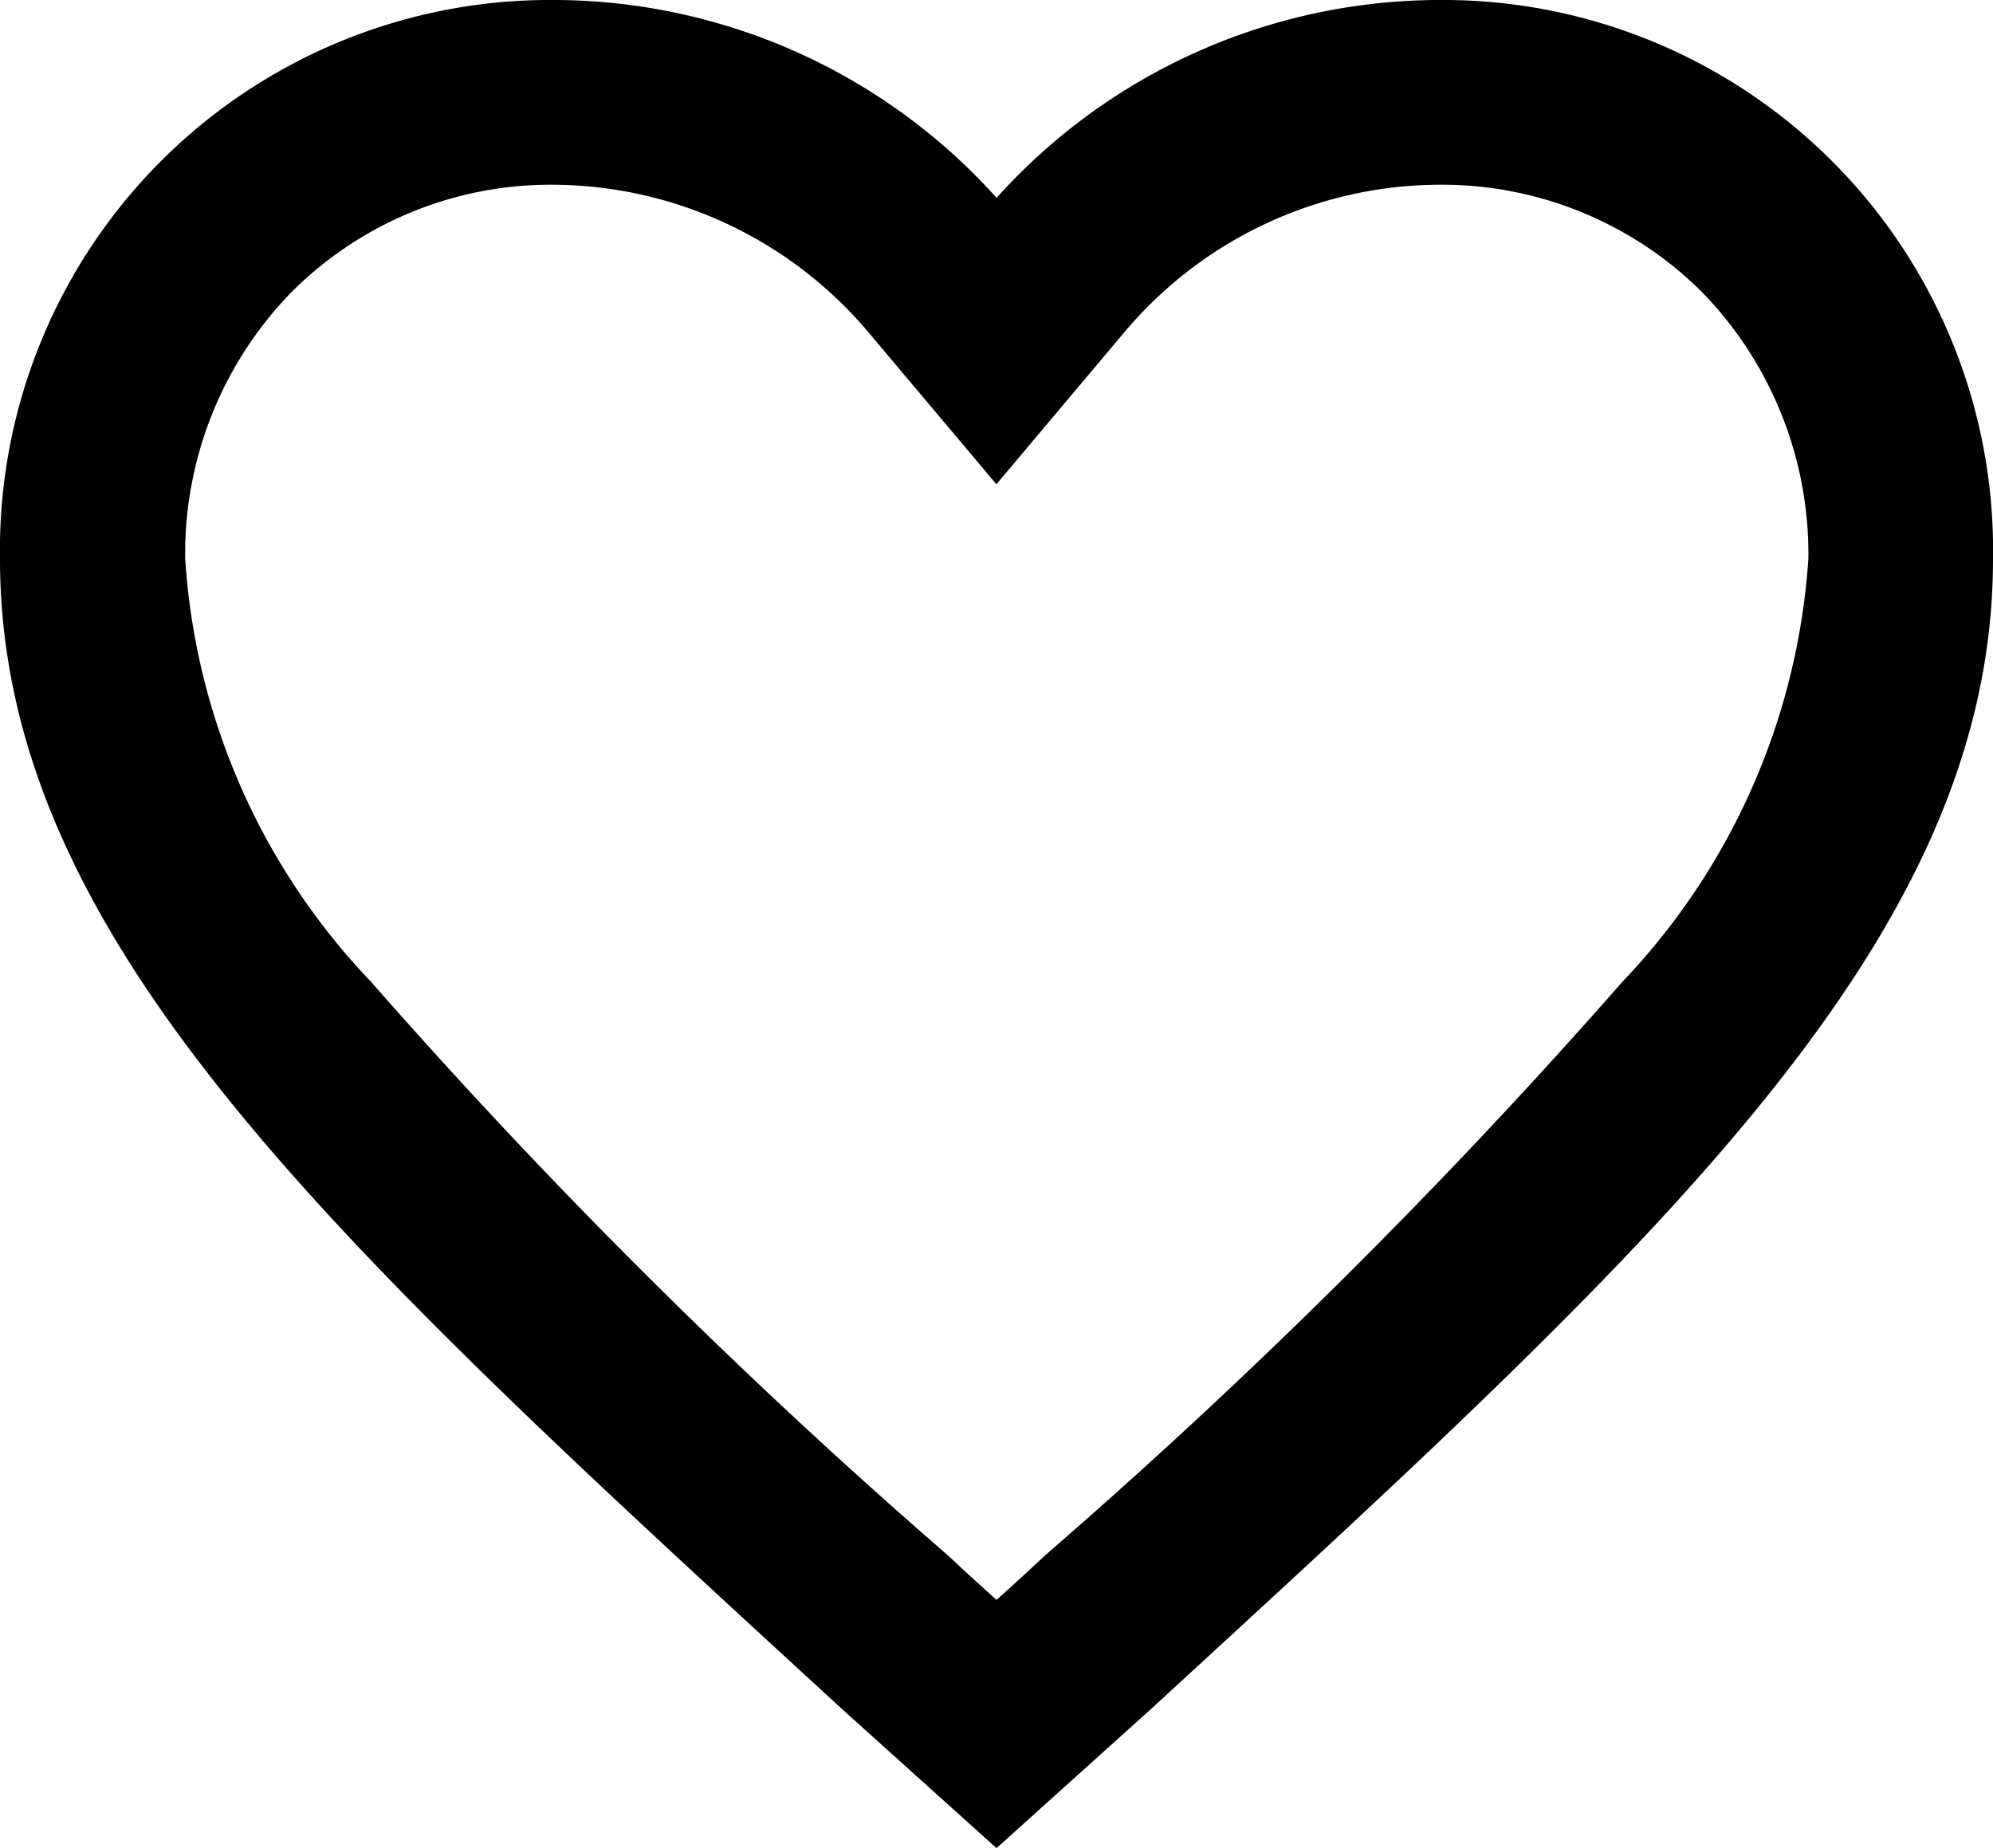
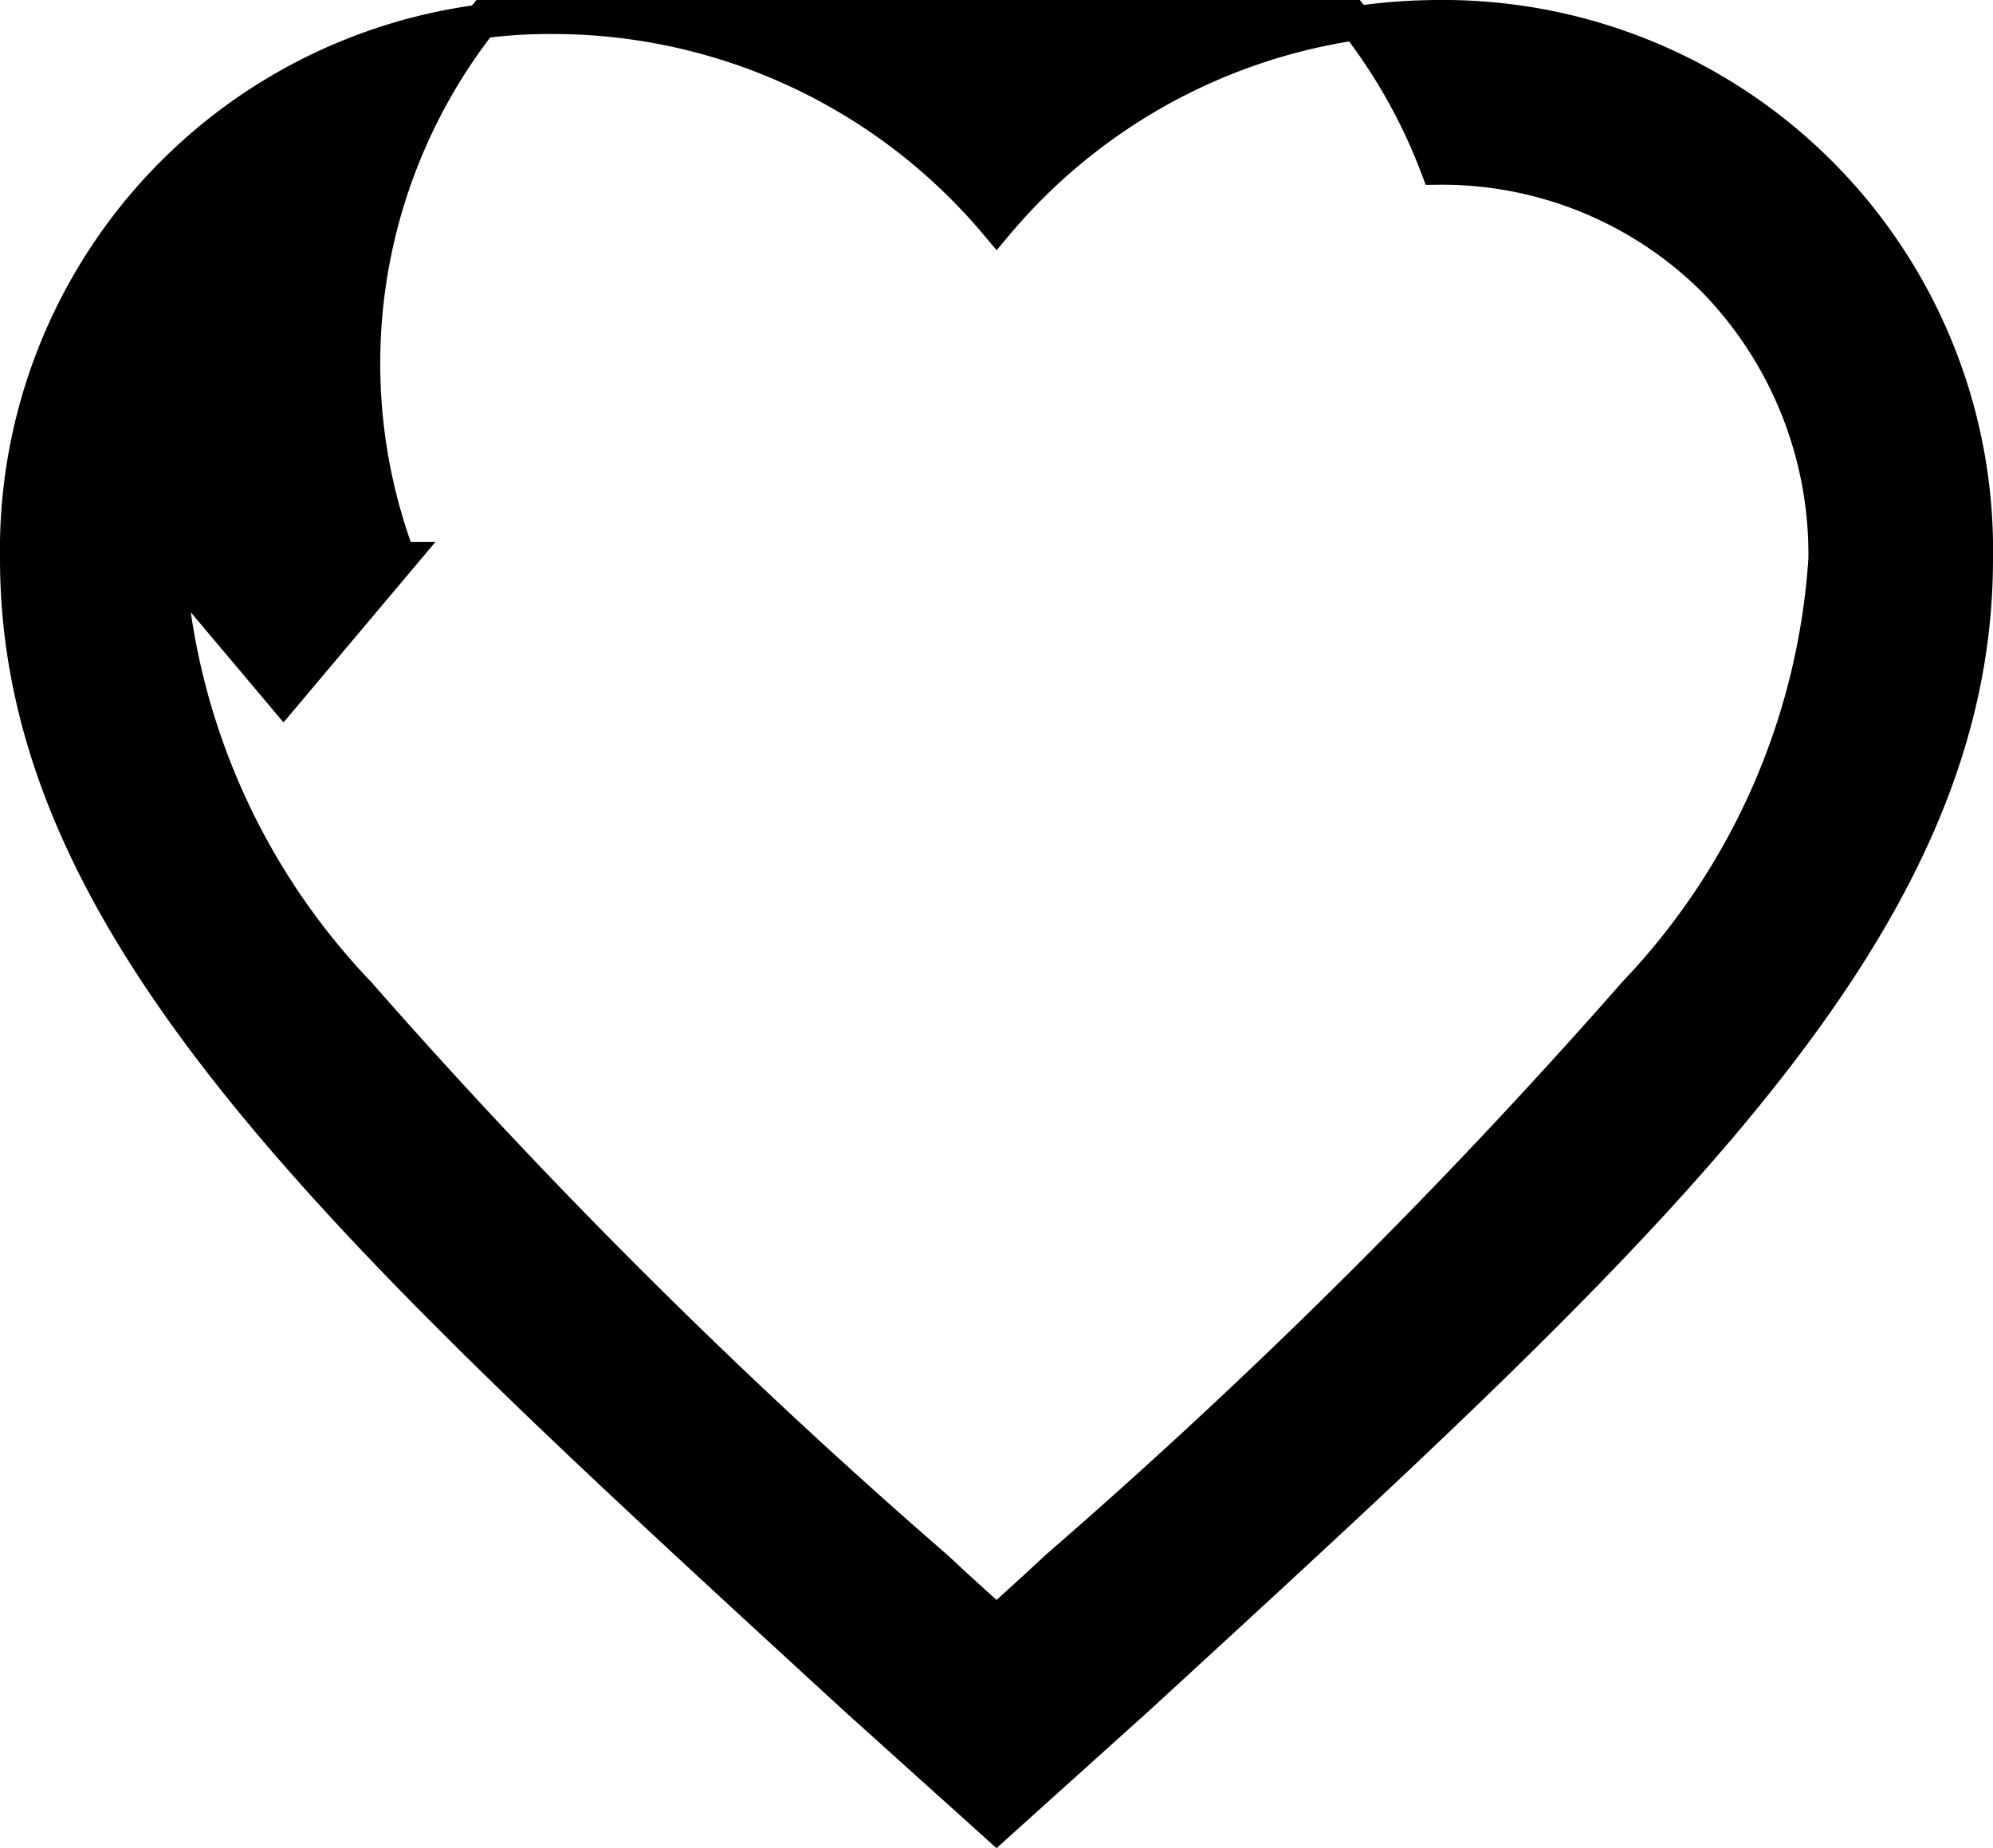
<svg xmlns="http://www.w3.org/2000/svg" width="17.574" height="16.297" viewBox="0 0 17.574 16.297">
-   <path id="Icon_ionic-md-heart-empty" data-name="Icon ionic-md-heart-empty" d="M15.9,4.5a5.109,5.109,0,0,0-3.887,1.823A5.109,5.109,0,0,0,8.125,4.5a4.7,4.7,0,0,0-4.75,4.779c0,3.3,2.936,5.95,7.383,10.036l1.254,1.129,1.254-1.129c4.447-4.086,7.383-6.735,7.383-10.036A4.7,4.7,0,0,0,15.9,4.5ZM12.543,18.174l-.174.162-.357.324-.357-.324-.174-.162a52.779,52.779,0,0,1-5.095-5.066A6.093,6.093,0,0,1,4.708,9.279a3.454,3.454,0,0,1,.984-2.462,3.379,3.379,0,0,1,2.433-.988,3.808,3.808,0,0,1,2.869,1.35l1.017,1.208,1.017-1.208A3.794,3.794,0,0,1,15.9,5.829a3.4,3.4,0,0,1,2.437.988,3.461,3.461,0,0,1,.984,2.462,6.124,6.124,0,0,1-1.678,3.828A52.886,52.886,0,0,1,12.543,18.174Z" transform="translate(-3.225 -4.35)" stroke="#000" stroke-width="0.3" />
+   <path id="Icon_ionic-md-heart-empty" data-name="Icon ionic-md-heart-empty" d="M15.9,4.5a5.109,5.109,0,0,0-3.887,1.823A5.109,5.109,0,0,0,8.125,4.5a4.7,4.7,0,0,0-4.75,4.779c0,3.3,2.936,5.95,7.383,10.036l1.254,1.129,1.254-1.129c4.447-4.086,7.383-6.735,7.383-10.036A4.7,4.7,0,0,0,15.9,4.5ZM12.543,18.174l-.174.162-.357.324-.357-.324-.174-.162a52.779,52.779,0,0,1-5.095-5.066A6.093,6.093,0,0,1,4.708,9.279l1.017,1.208,1.017-1.208A3.794,3.794,0,0,1,15.9,5.829a3.4,3.4,0,0,1,2.437.988,3.461,3.461,0,0,1,.984,2.462,6.124,6.124,0,0,1-1.678,3.828A52.886,52.886,0,0,1,12.543,18.174Z" transform="translate(-3.225 -4.35)" stroke="#000" stroke-width="0.3" />
</svg>